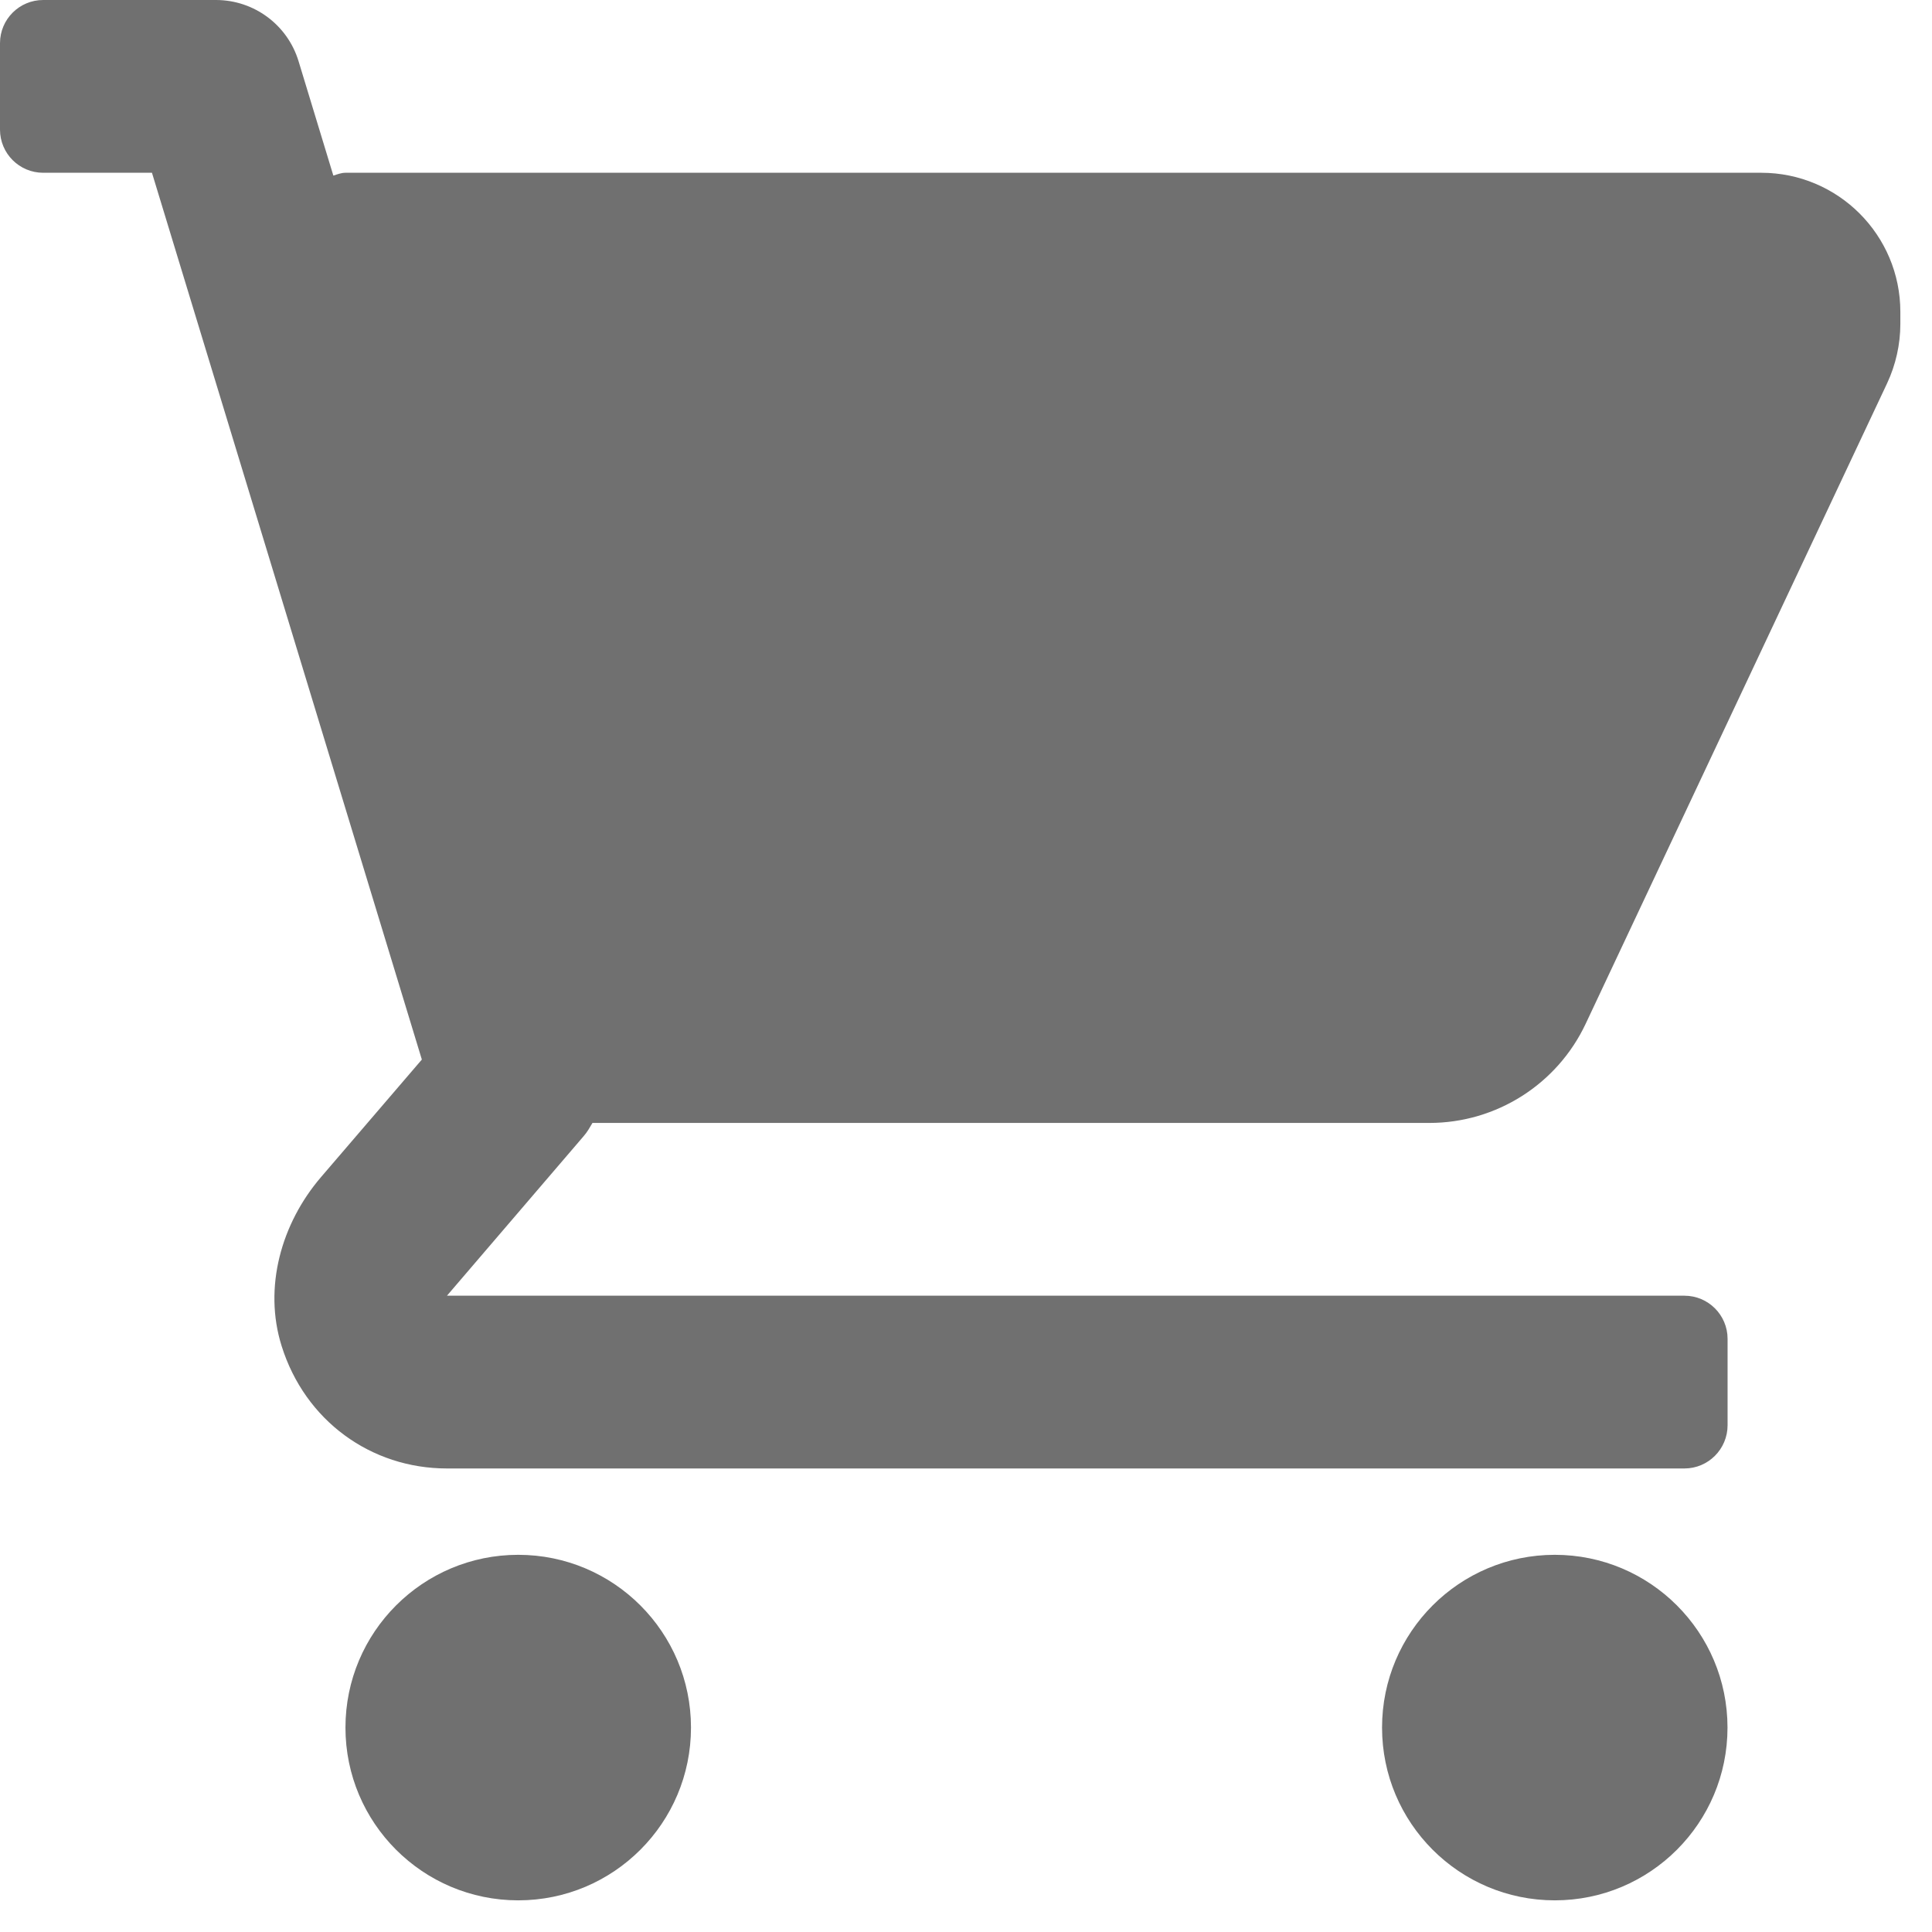
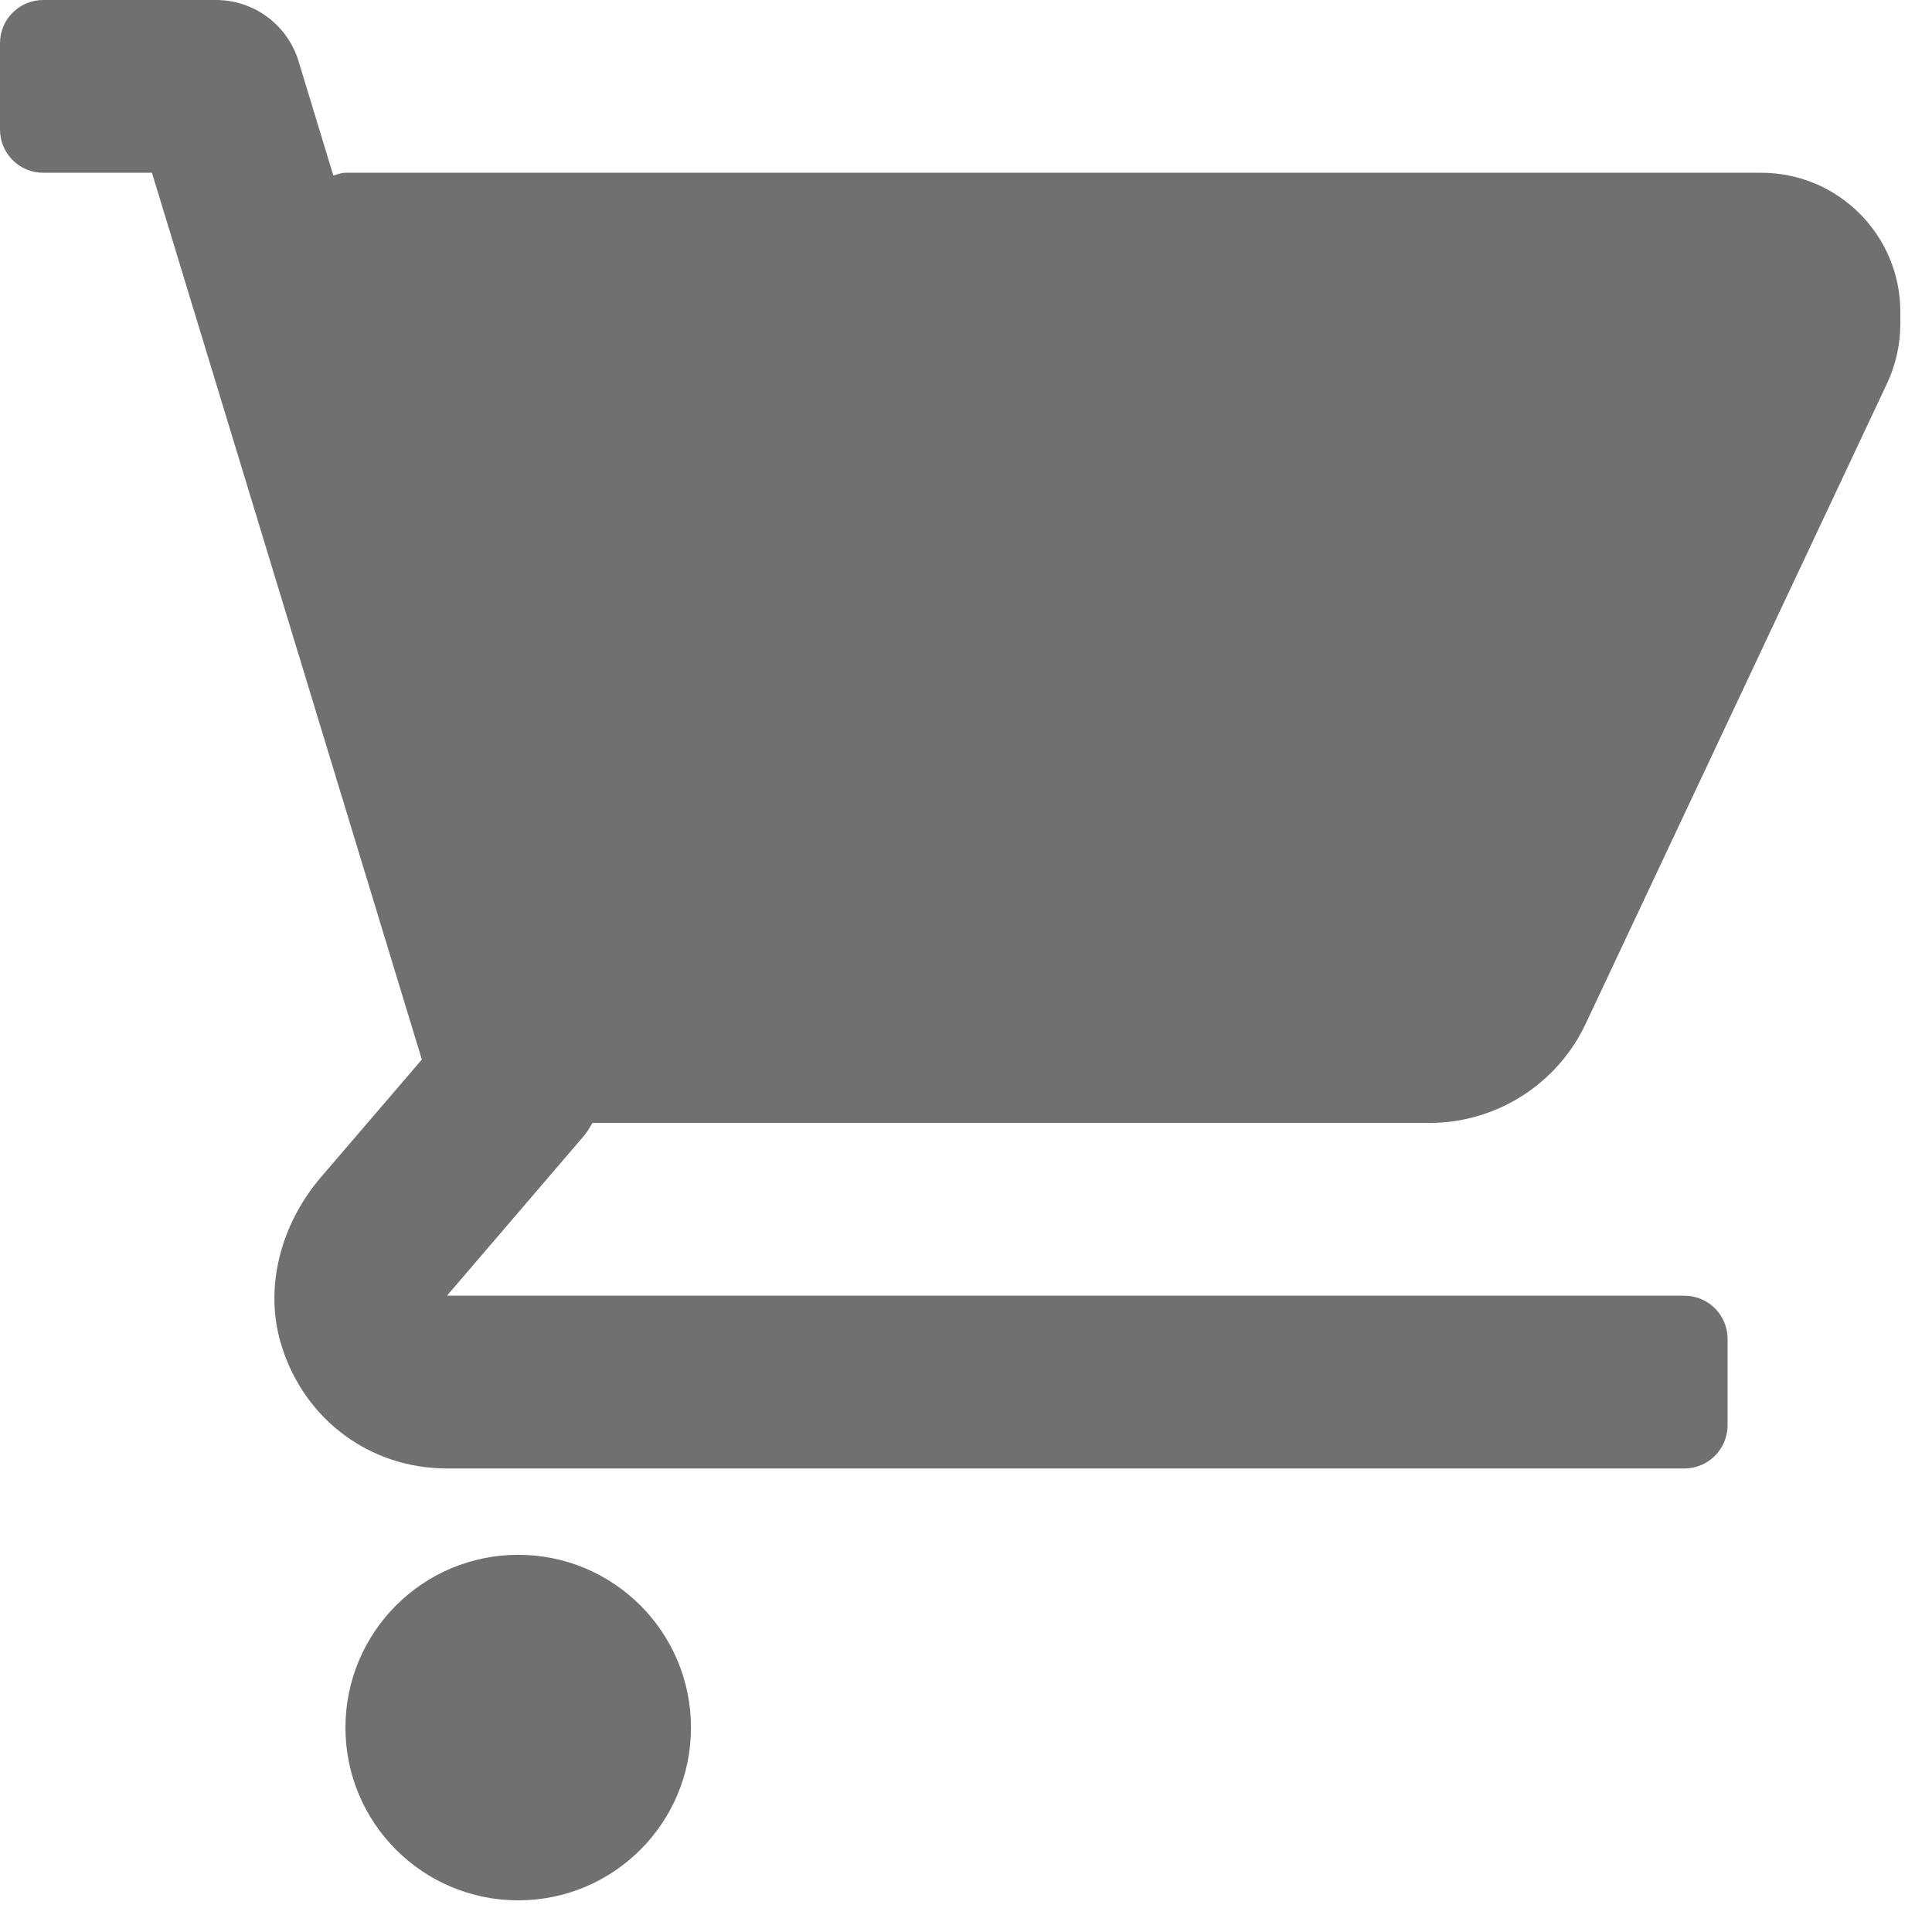
<svg xmlns="http://www.w3.org/2000/svg" width="26" height="26" viewBox="0 0 26 26" fill="none">
  <g opacity="0.56">
    <path d="M23.702 2.325H4.65C4.592 2.325 4.54 2.346 4.486 2.363L4.018 0.824C3.869 0.334 3.418 0 2.906 0H0.581C0.26 0 0 0.26 0 0.581V1.744C0 2.065 0.26 2.325 0.581 2.325H2.045L5.677 14.259L4.32 15.841C3.784 16.466 3.543 17.328 3.79 18.114C4.105 19.119 4.992 19.762 6.015 19.762H22.668C22.989 19.762 23.249 19.501 23.249 19.18V18.018C23.249 17.697 22.989 17.437 22.668 17.437H6.015L7.857 15.287C7.904 15.233 7.938 15.172 7.973 15.112H19.236C20.137 15.112 20.957 14.591 21.34 13.776L25.396 5.158C25.512 4.91 25.574 4.634 25.574 4.361V4.197C25.574 3.163 24.736 2.325 23.702 2.325Z" fill="black" />
    <path d="M6.974 25.574C8.258 25.574 9.299 24.533 9.299 23.249C9.299 21.965 8.258 20.924 6.974 20.924C5.69 20.924 4.649 21.965 4.649 23.249C4.649 24.533 5.69 25.574 6.974 25.574Z" fill="black" />
-     <path d="M20.924 25.574C22.207 25.574 23.248 24.533 23.248 23.249C23.248 21.965 22.207 20.924 20.924 20.924C19.64 20.924 18.599 21.965 18.599 23.249C18.599 24.533 19.64 25.574 20.924 25.574Z" fill="black" />
  </g>
</svg>